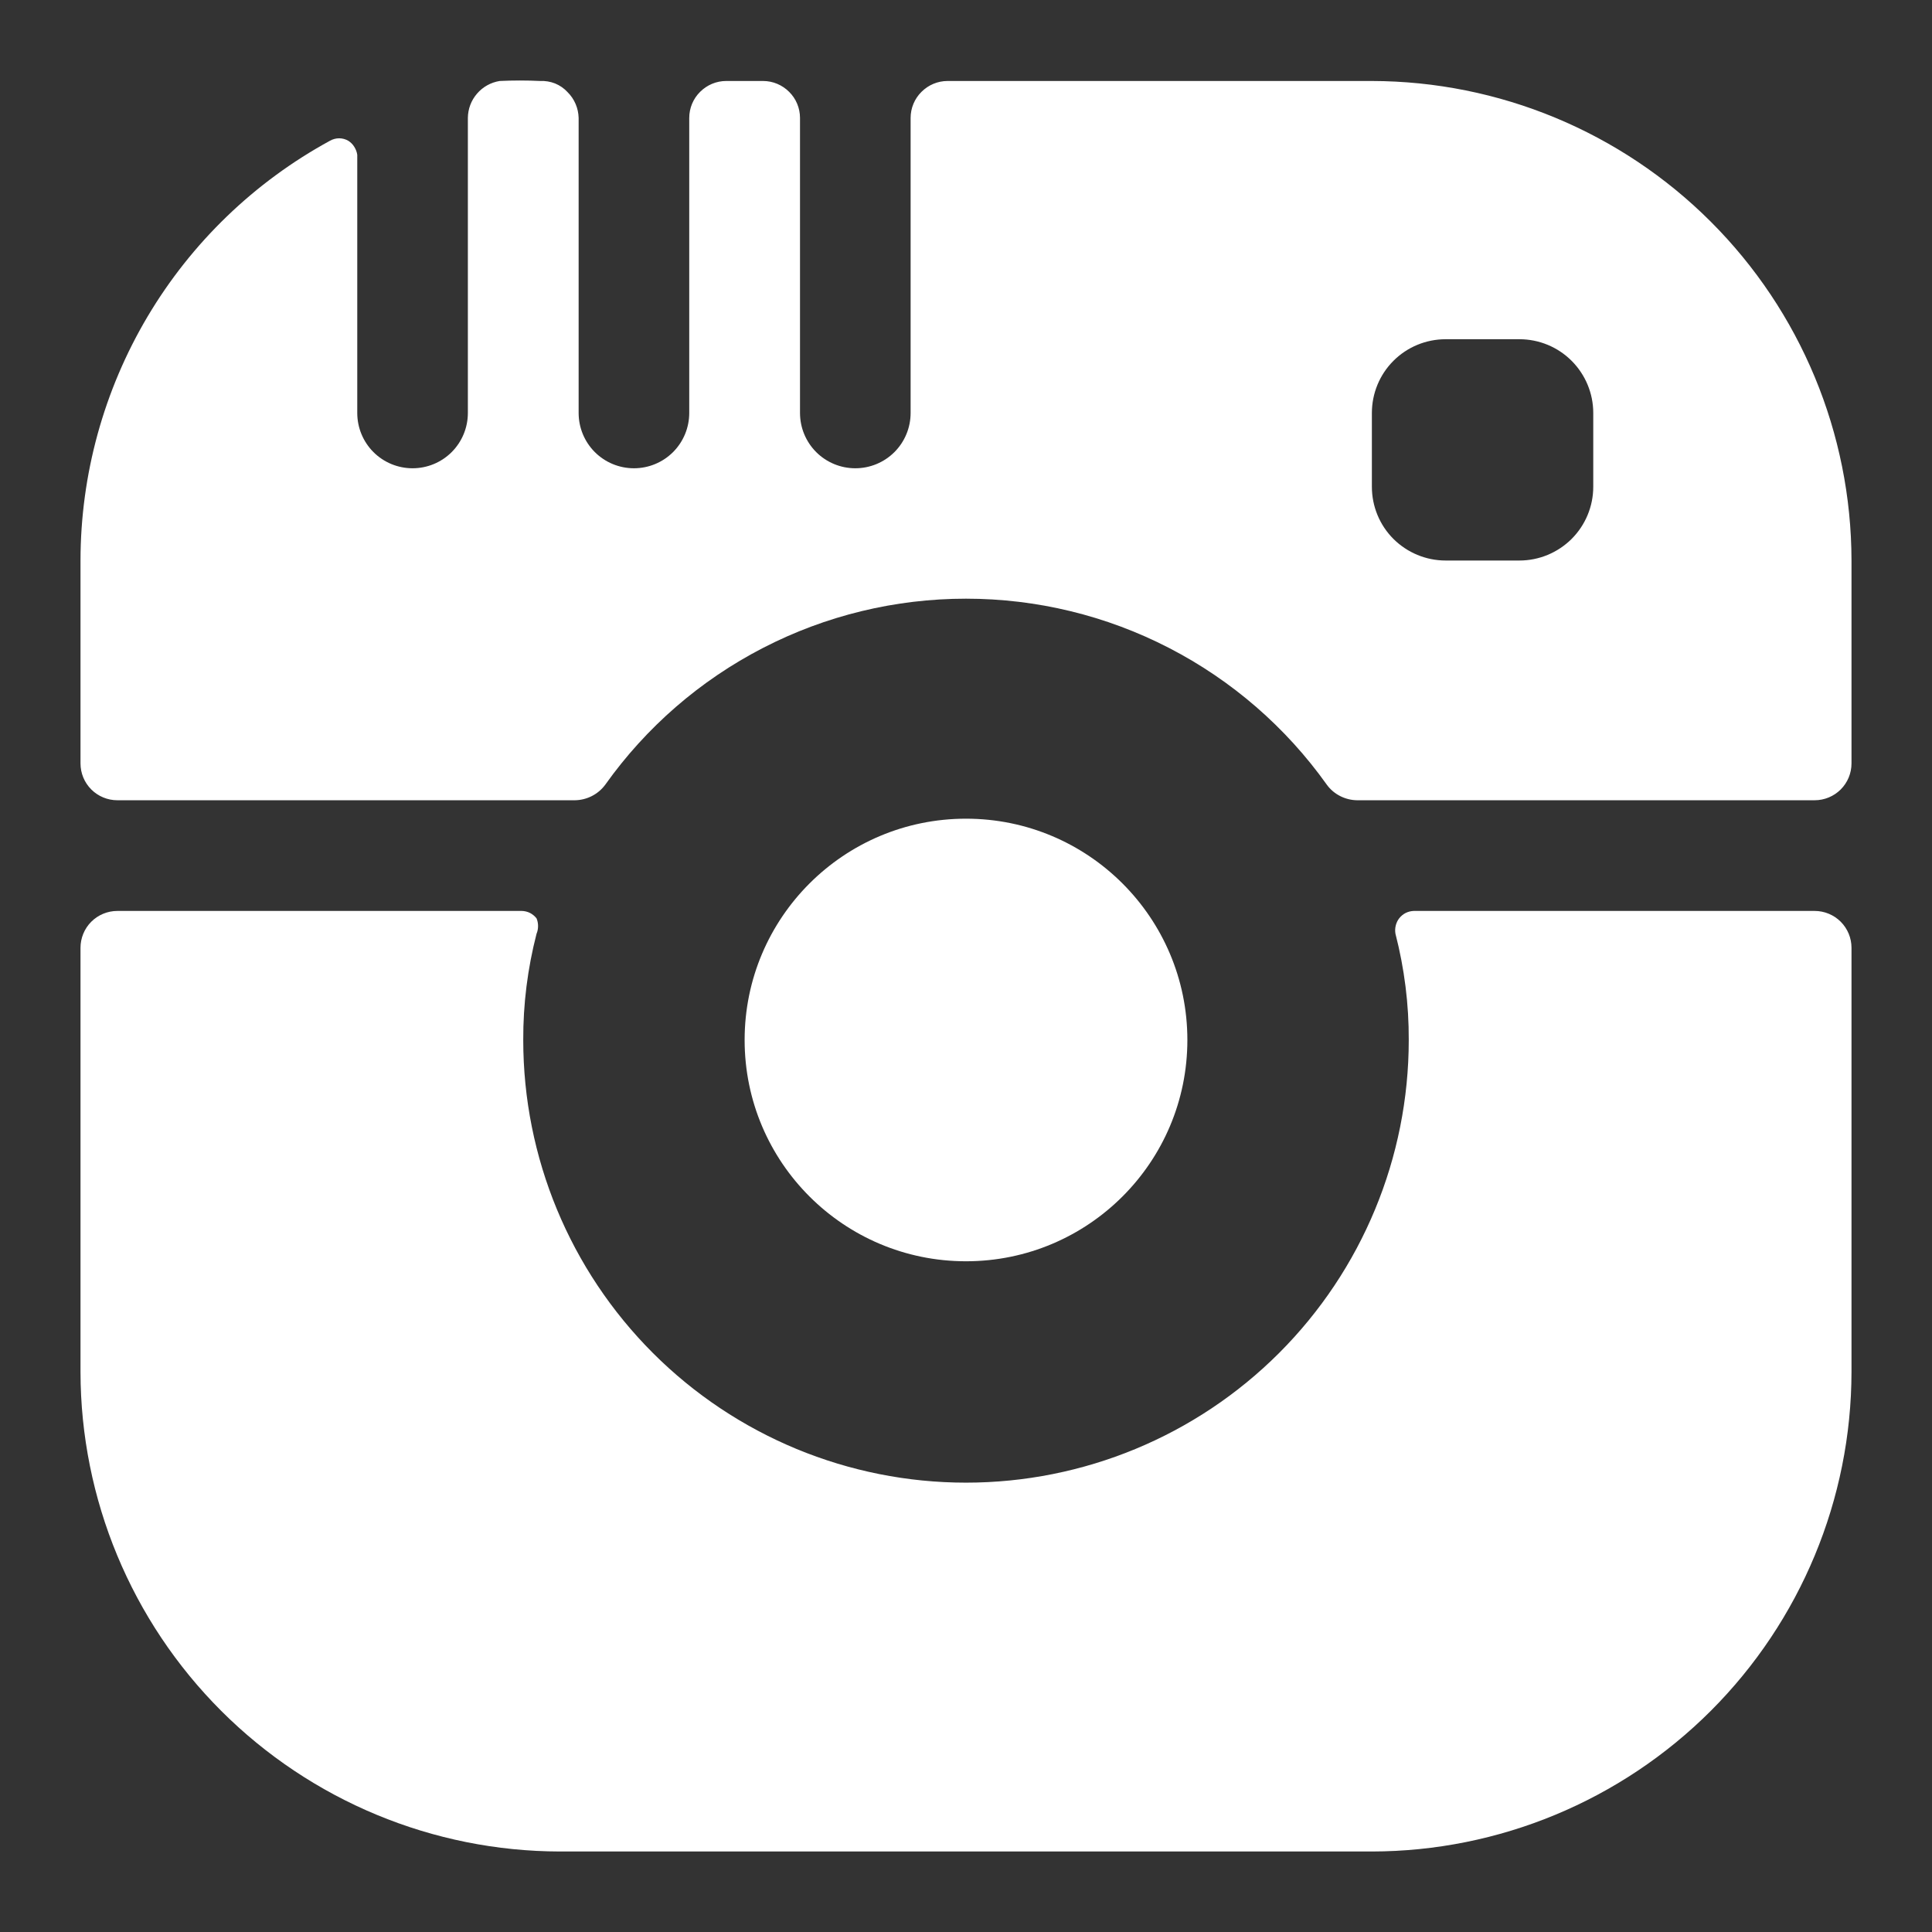
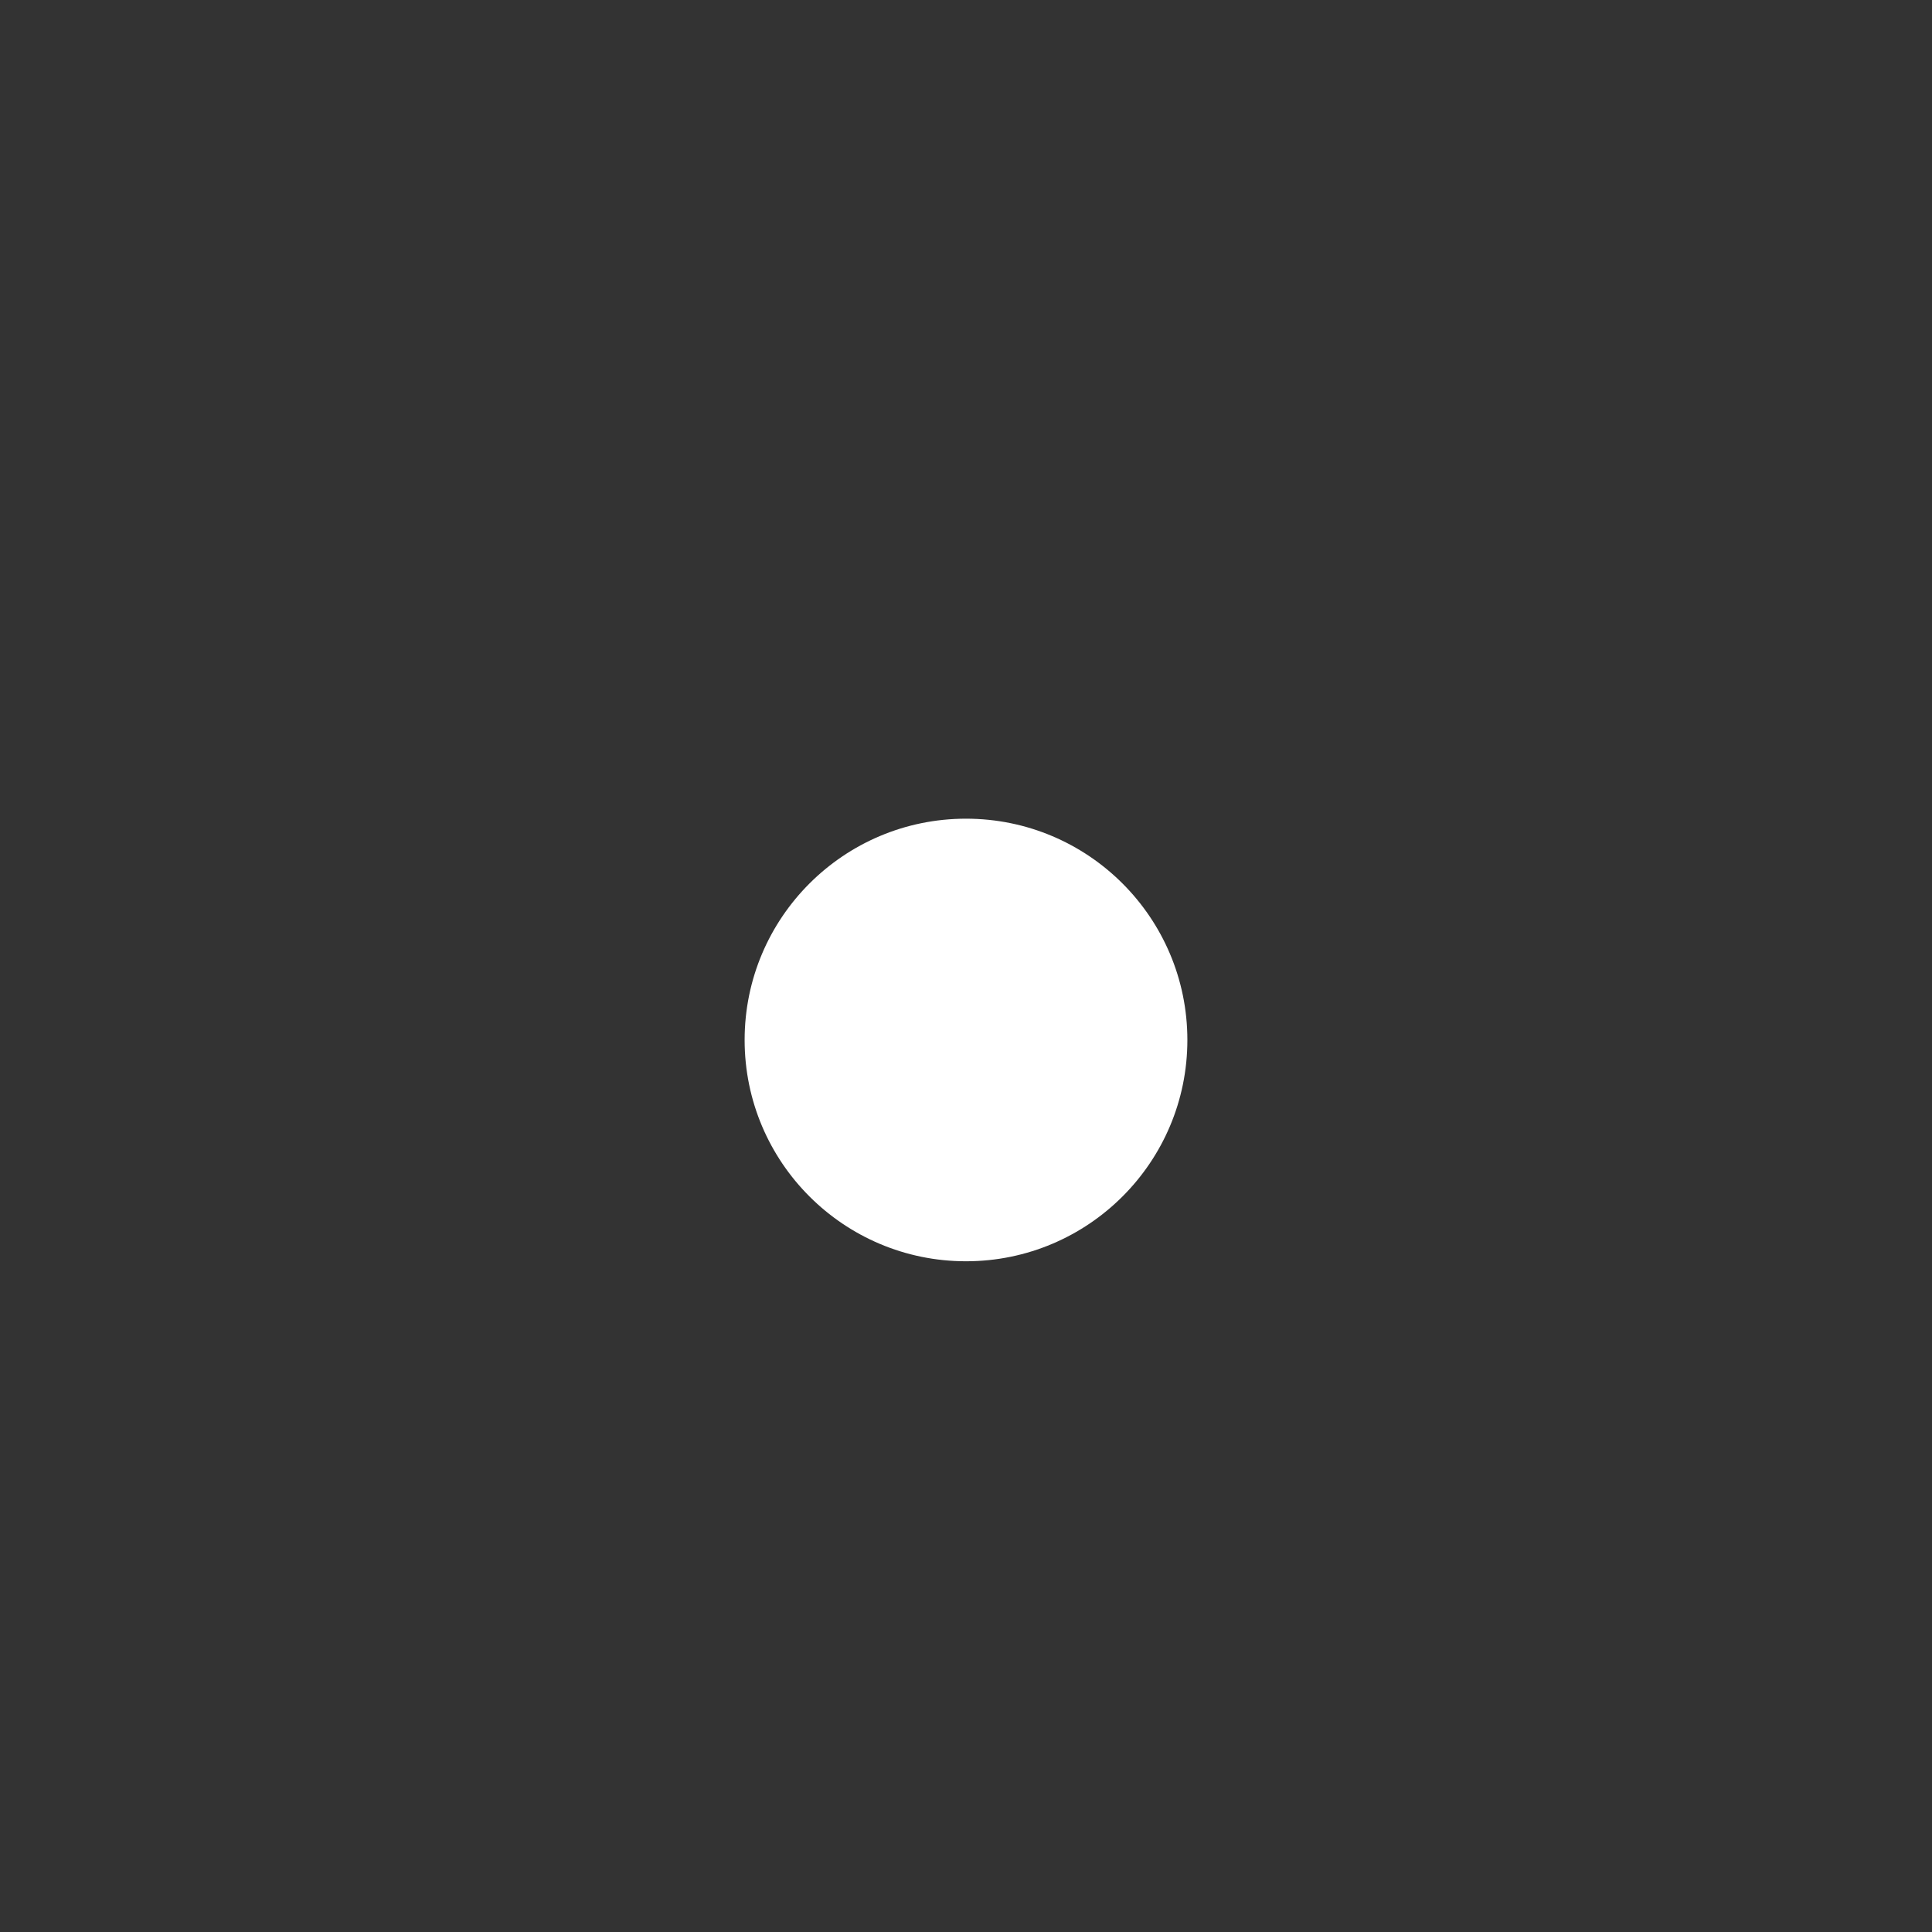
<svg xmlns="http://www.w3.org/2000/svg" width="24" height="24" viewBox="0 0 24 24" fill="none">
  <rect x="0" y="0" width="24" height="24" fill="#333333" stroke="none" />
-   <path d="M17.564 11.316C17.529 11.317 17.494 11.325 17.462 11.341C17.43 11.357 17.403 11.38 17.381 11.408C17.36 11.435 17.346 11.466 17.338 11.499C17.33 11.532 17.329 11.566 17.335 11.6C17.446 12.031 17.502 12.474 17.5 12.92C17.5 14.378 16.921 15.776 15.889 16.808C14.858 17.839 13.459 18.418 12 18.418C10.541 18.418 9.142 17.839 8.111 16.808C7.079 15.776 6.5 14.378 6.5 12.92C6.498 12.474 6.554 12.031 6.665 11.6C6.678 11.569 6.684 11.537 6.684 11.504C6.684 11.471 6.678 11.438 6.665 11.408C6.643 11.38 6.615 11.357 6.584 11.341C6.552 11.325 6.517 11.317 6.482 11.316H1.458C1.337 11.316 1.22 11.364 1.134 11.45C1.048 11.536 1 11.653 1 11.774V17.043C1.002 18.622 1.631 20.136 2.748 21.253C3.865 22.369 5.379 22.998 6.958 23H17.042C18.621 22.998 20.135 22.369 21.252 21.253C22.369 20.136 22.998 18.622 23 17.043V11.774C23 11.653 22.952 11.536 22.866 11.45C22.78 11.364 22.663 11.316 22.542 11.316H17.564Z" fill="white" />
-   <path d="M22.542 9.941C22.663 9.941 22.78 9.893 22.866 9.807C22.952 9.721 23 9.605 23 9.483V6.963C22.998 5.384 22.369 3.87 21.252 2.754C20.135 1.637 18.621 1.009 17.042 1.006H11.771C11.649 1.006 11.533 1.055 11.447 1.141C11.361 1.226 11.312 1.343 11.312 1.465V5.13C11.312 5.312 11.24 5.487 11.111 5.616C10.982 5.745 10.807 5.817 10.625 5.817C10.443 5.817 10.268 5.745 10.139 5.616C10.01 5.487 9.938 5.312 9.938 5.13V1.465C9.938 1.343 9.889 1.226 9.803 1.141C9.717 1.055 9.601 1.006 9.479 1.006H9.021C8.899 1.006 8.783 1.055 8.697 1.141C8.611 1.226 8.562 1.343 8.562 1.465V5.13C8.562 5.312 8.49 5.487 8.361 5.616C8.232 5.745 8.057 5.817 7.875 5.817C7.693 5.817 7.518 5.745 7.389 5.616C7.26 5.487 7.188 5.312 7.188 5.13V1.465C7.185 1.344 7.136 1.229 7.05 1.144C7.007 1.097 6.954 1.061 6.896 1.037C6.837 1.014 6.774 1.003 6.711 1.006C6.543 0.998 6.375 0.998 6.207 1.006C6.097 1.024 5.998 1.079 5.926 1.163C5.853 1.247 5.813 1.354 5.812 1.465V5.13C5.812 5.312 5.74 5.487 5.611 5.616C5.482 5.745 5.307 5.817 5.125 5.817C4.943 5.817 4.768 5.745 4.639 5.616C4.51 5.487 4.438 5.312 4.438 5.13V1.923C4.433 1.888 4.42 1.854 4.401 1.824C4.383 1.794 4.357 1.768 4.327 1.749C4.293 1.729 4.253 1.718 4.213 1.718C4.173 1.718 4.133 1.729 4.098 1.749C3.161 2.26 2.379 3.014 1.834 3.931C1.289 4.849 1.001 5.896 1 6.963V9.483C1 9.605 1.048 9.721 1.134 9.807C1.22 9.893 1.337 9.941 1.458 9.941H7.142C7.215 9.94 7.287 9.922 7.352 9.889C7.417 9.856 7.474 9.808 7.518 9.749C8.026 9.034 8.698 8.451 9.478 8.049C10.258 7.646 11.123 7.437 12 7.437C12.877 7.437 13.742 7.646 14.522 8.049C15.302 8.451 15.974 9.034 16.483 9.749C16.526 9.808 16.583 9.856 16.648 9.889C16.713 9.922 16.785 9.94 16.858 9.941H22.542ZM17.042 5.13C17.042 4.887 17.138 4.654 17.31 4.482C17.482 4.31 17.715 4.214 17.958 4.214H18.875C19.118 4.214 19.351 4.31 19.523 4.482C19.695 4.654 19.792 4.887 19.792 5.13V6.047C19.792 6.29 19.695 6.523 19.523 6.695C19.351 6.866 19.118 6.963 18.875 6.963H17.958C17.715 6.963 17.482 6.866 17.31 6.695C17.138 6.523 17.042 6.29 17.042 6.047V5.13Z" fill="white" />
  <path d="M12 15.668C13.519 15.668 14.75 14.437 14.75 12.919C14.75 11.401 13.519 10.17 12 10.17C10.481 10.17 9.25 11.401 9.25 12.919C9.25 14.437 10.481 15.668 12 15.668Z" fill="white" />
</svg>